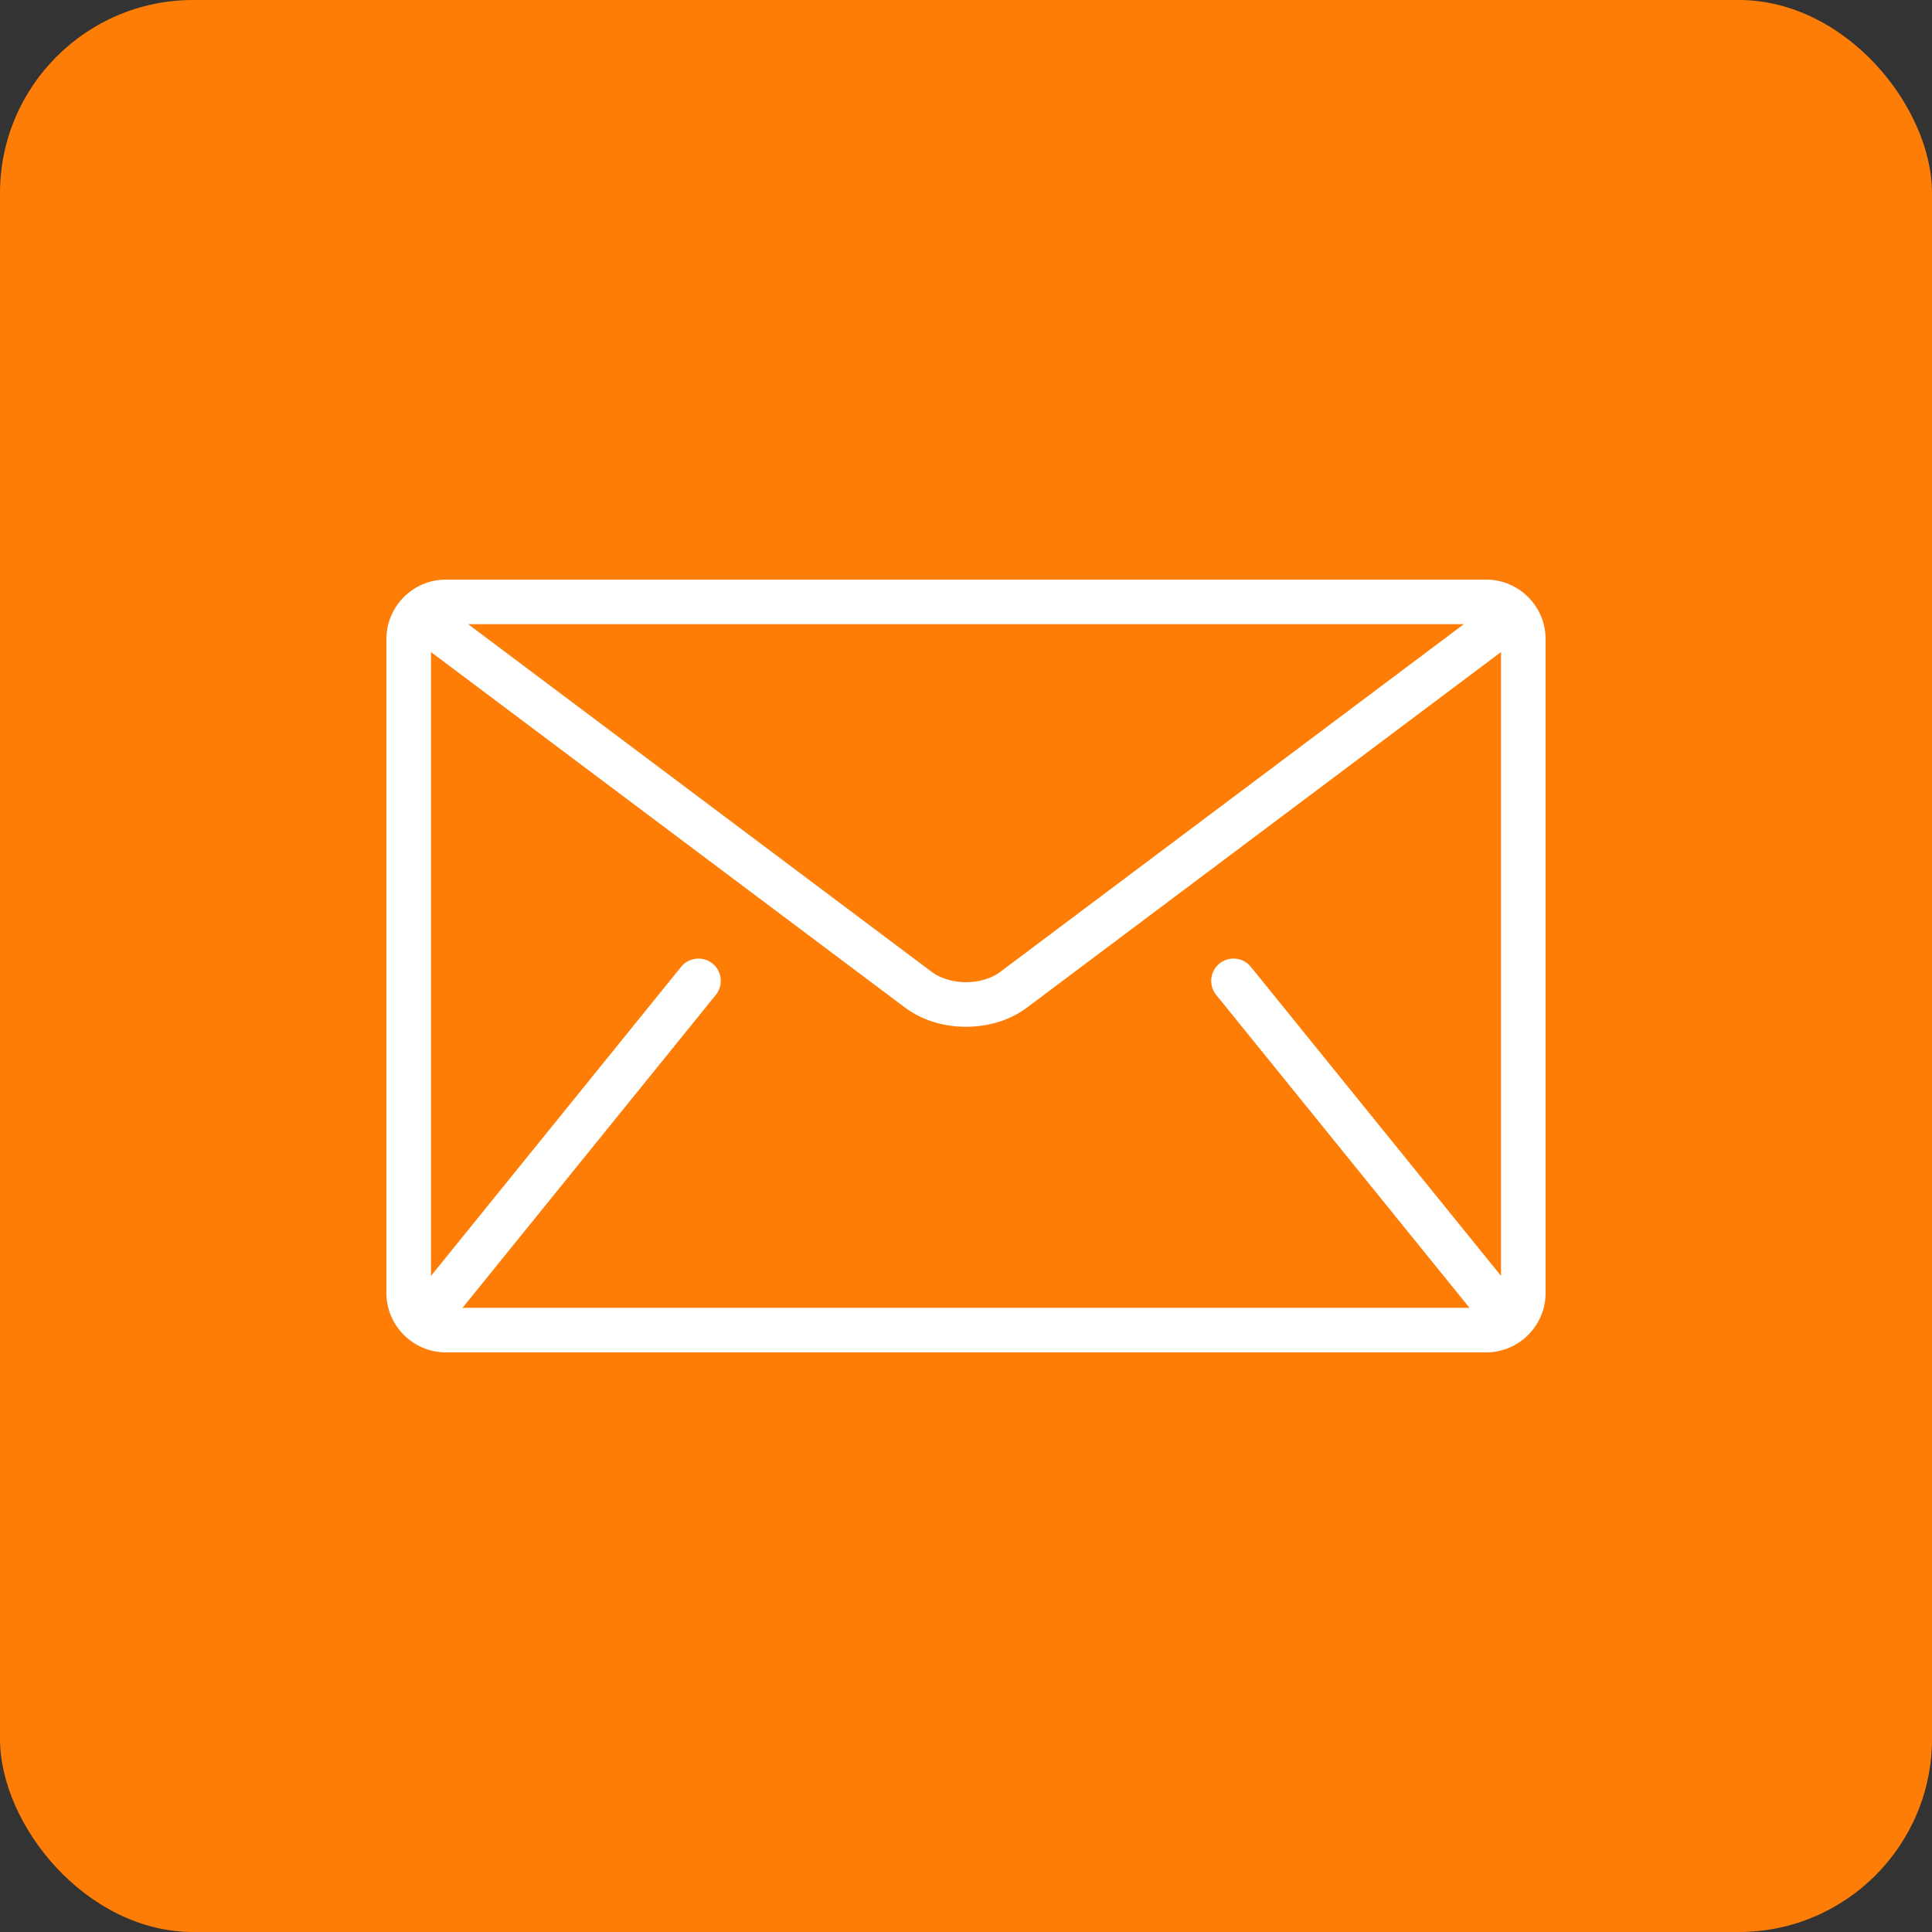
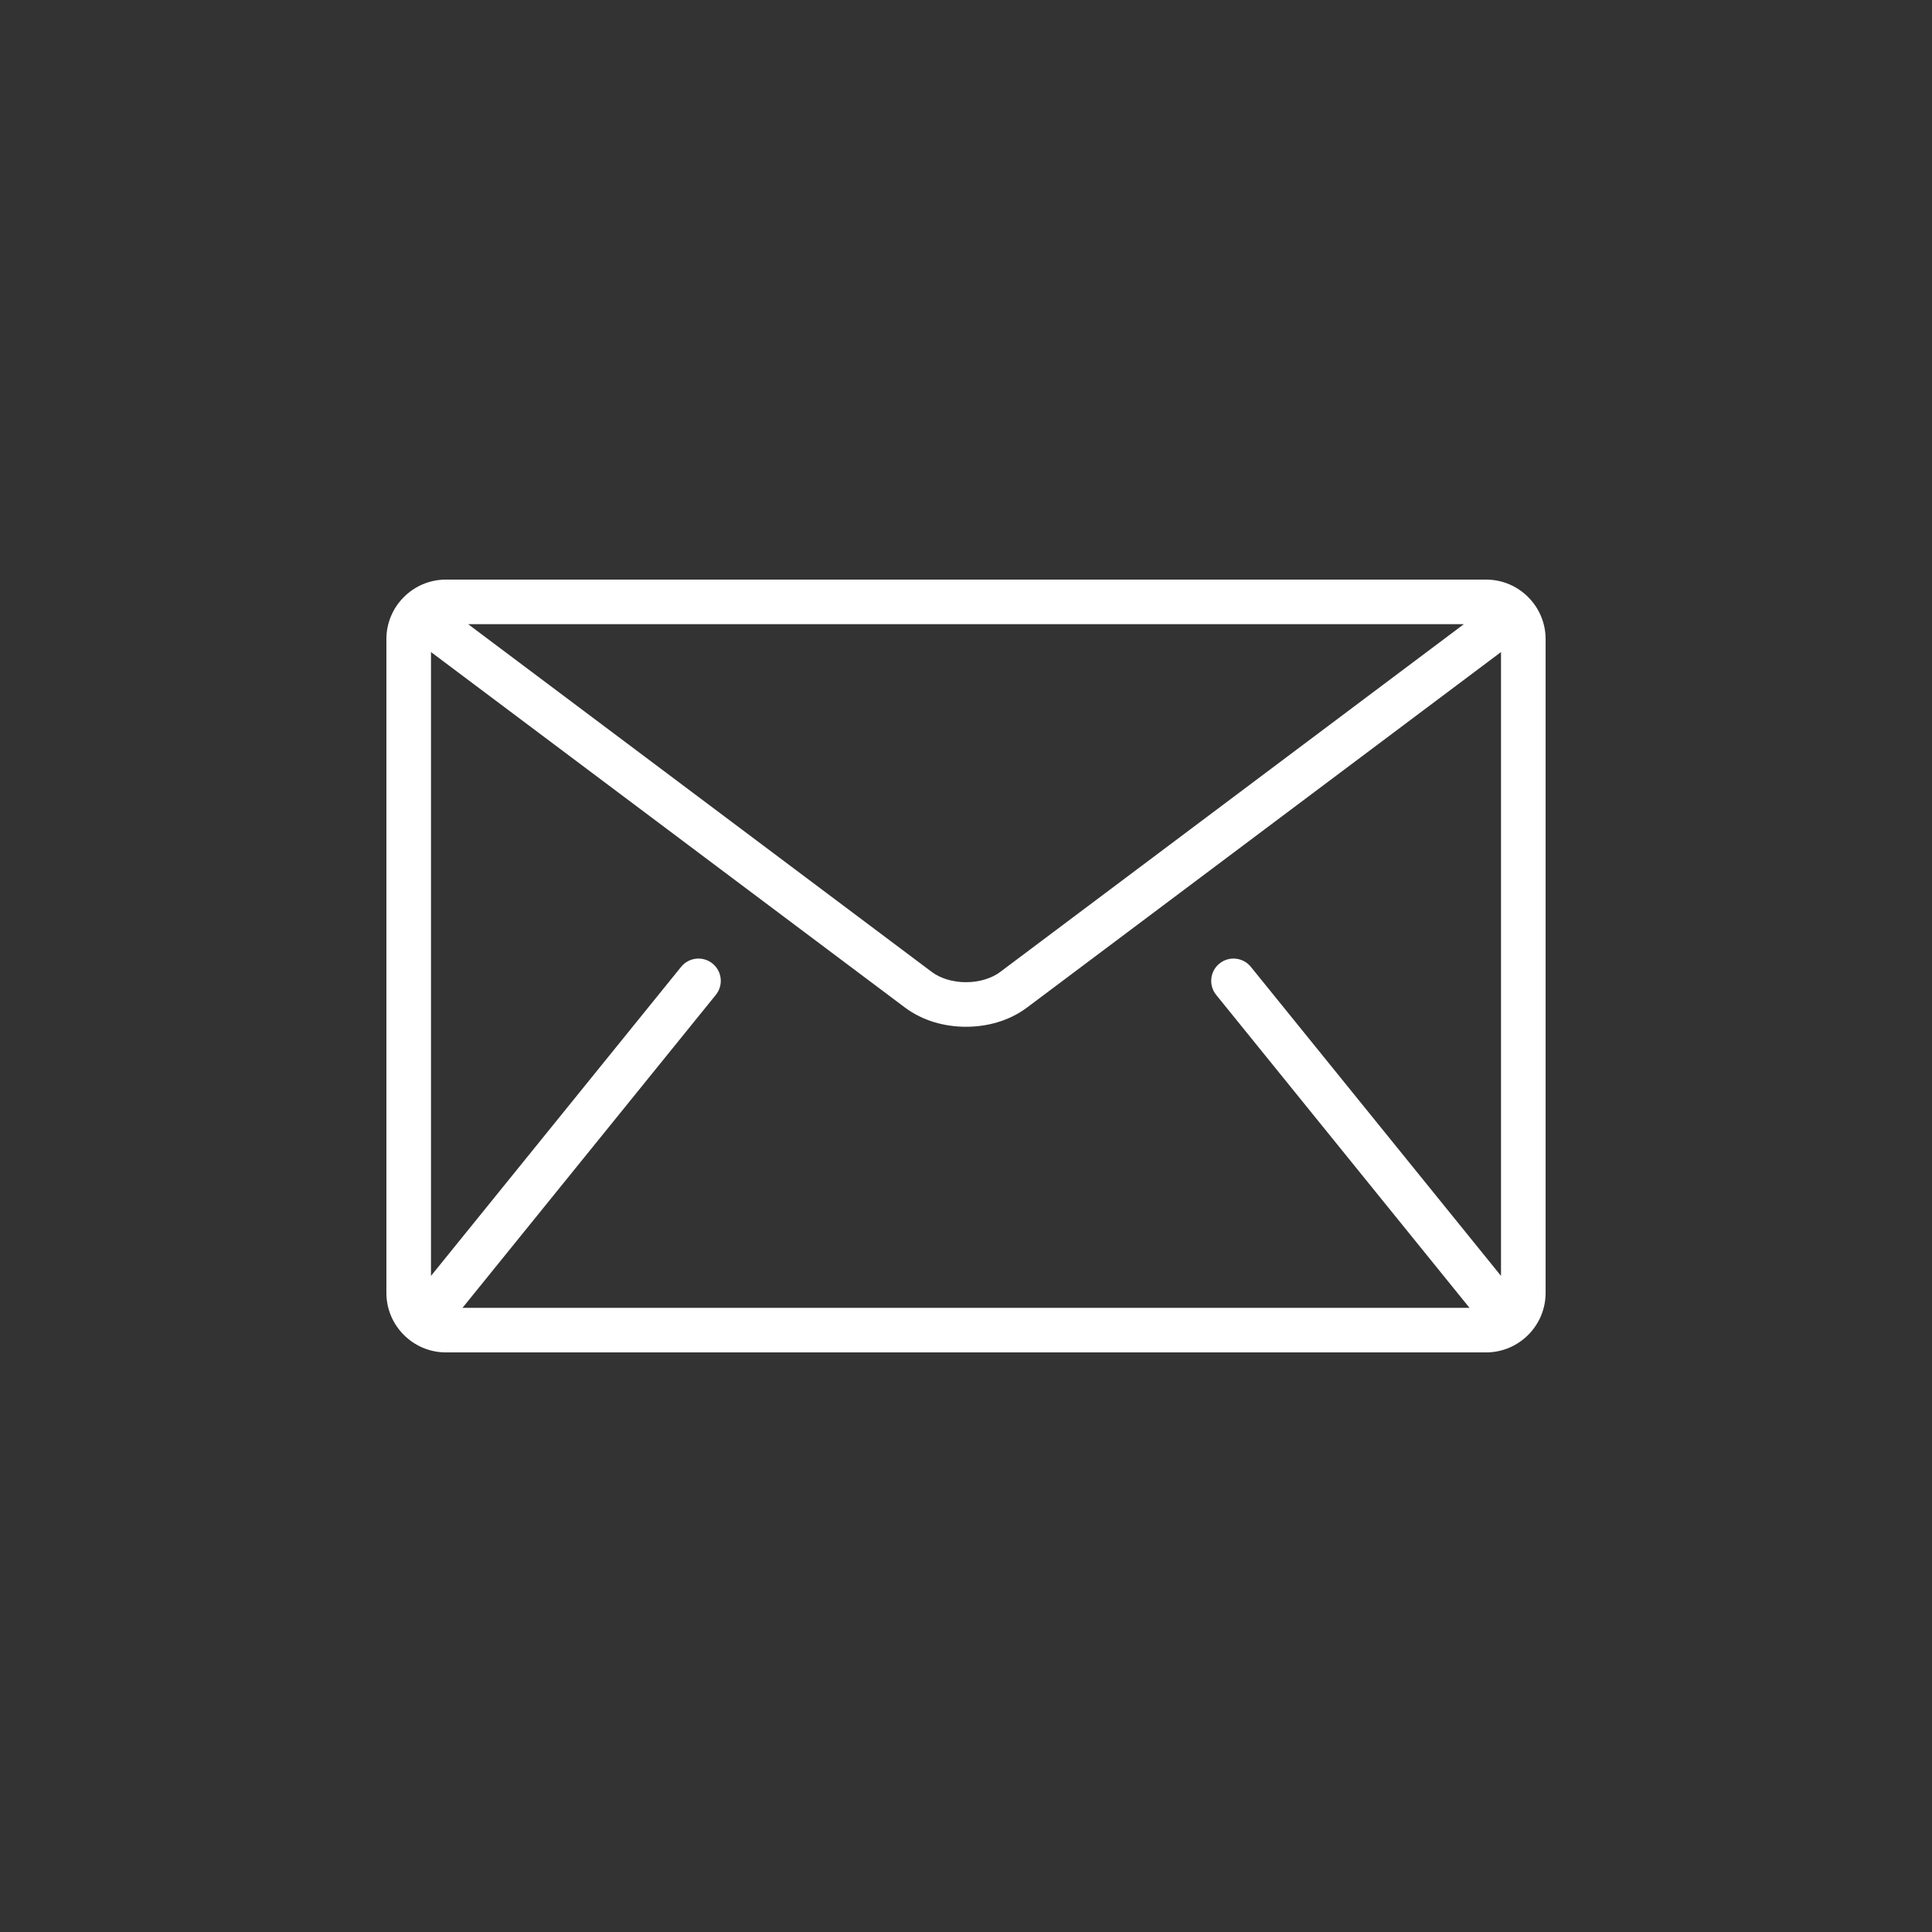
<svg xmlns="http://www.w3.org/2000/svg" width="50" height="50" viewBox="0 0 50 50" fill="none">
  <rect x="0" y="0" width="50" height="50" fill="#333333" stroke="none" />
-   <rect width="50" height="50" rx="5" fill="#fd7d06" />
  <g clip-path="url(#clip0_115_50)">
    <path d="M38.462 15H11.539C10.692 15 10 15.692 10 16.538V33.462C10 34.308 10.692 35 11.539 35H38.462C39.308 35 40 34.308 40 33.462V16.538C40 15.692 39.308 15 38.462 15ZM37.884 16.154L25.885 25.154C25.669 25.318 25.338 25.421 25 25.419C24.662 25.421 24.331 25.318 24.115 25.154L12.116 16.154H37.884ZM31.475 25.748L38.013 33.825C38.02 33.833 38.028 33.839 38.035 33.846H11.965C11.972 33.839 11.98 33.833 11.987 33.825L18.525 25.748C18.726 25.5 18.688 25.137 18.44 24.936C18.192 24.736 17.829 24.774 17.628 25.021L11.154 33.02V16.875L23.423 26.077C23.884 26.42 24.445 26.572 25 26.573C25.554 26.572 26.115 26.421 26.577 26.077L38.846 16.875V33.02L32.371 25.021C32.171 24.774 31.808 24.736 31.56 24.936C31.312 25.137 31.274 25.5 31.475 25.748Z" fill="white" />
  </g>
  <defs>
    <clipPath id="clip0_115_50">
      <rect width="30" height="30" fill="white" transform="translate(10 10)" />
    </clipPath>
  </defs>
</svg>